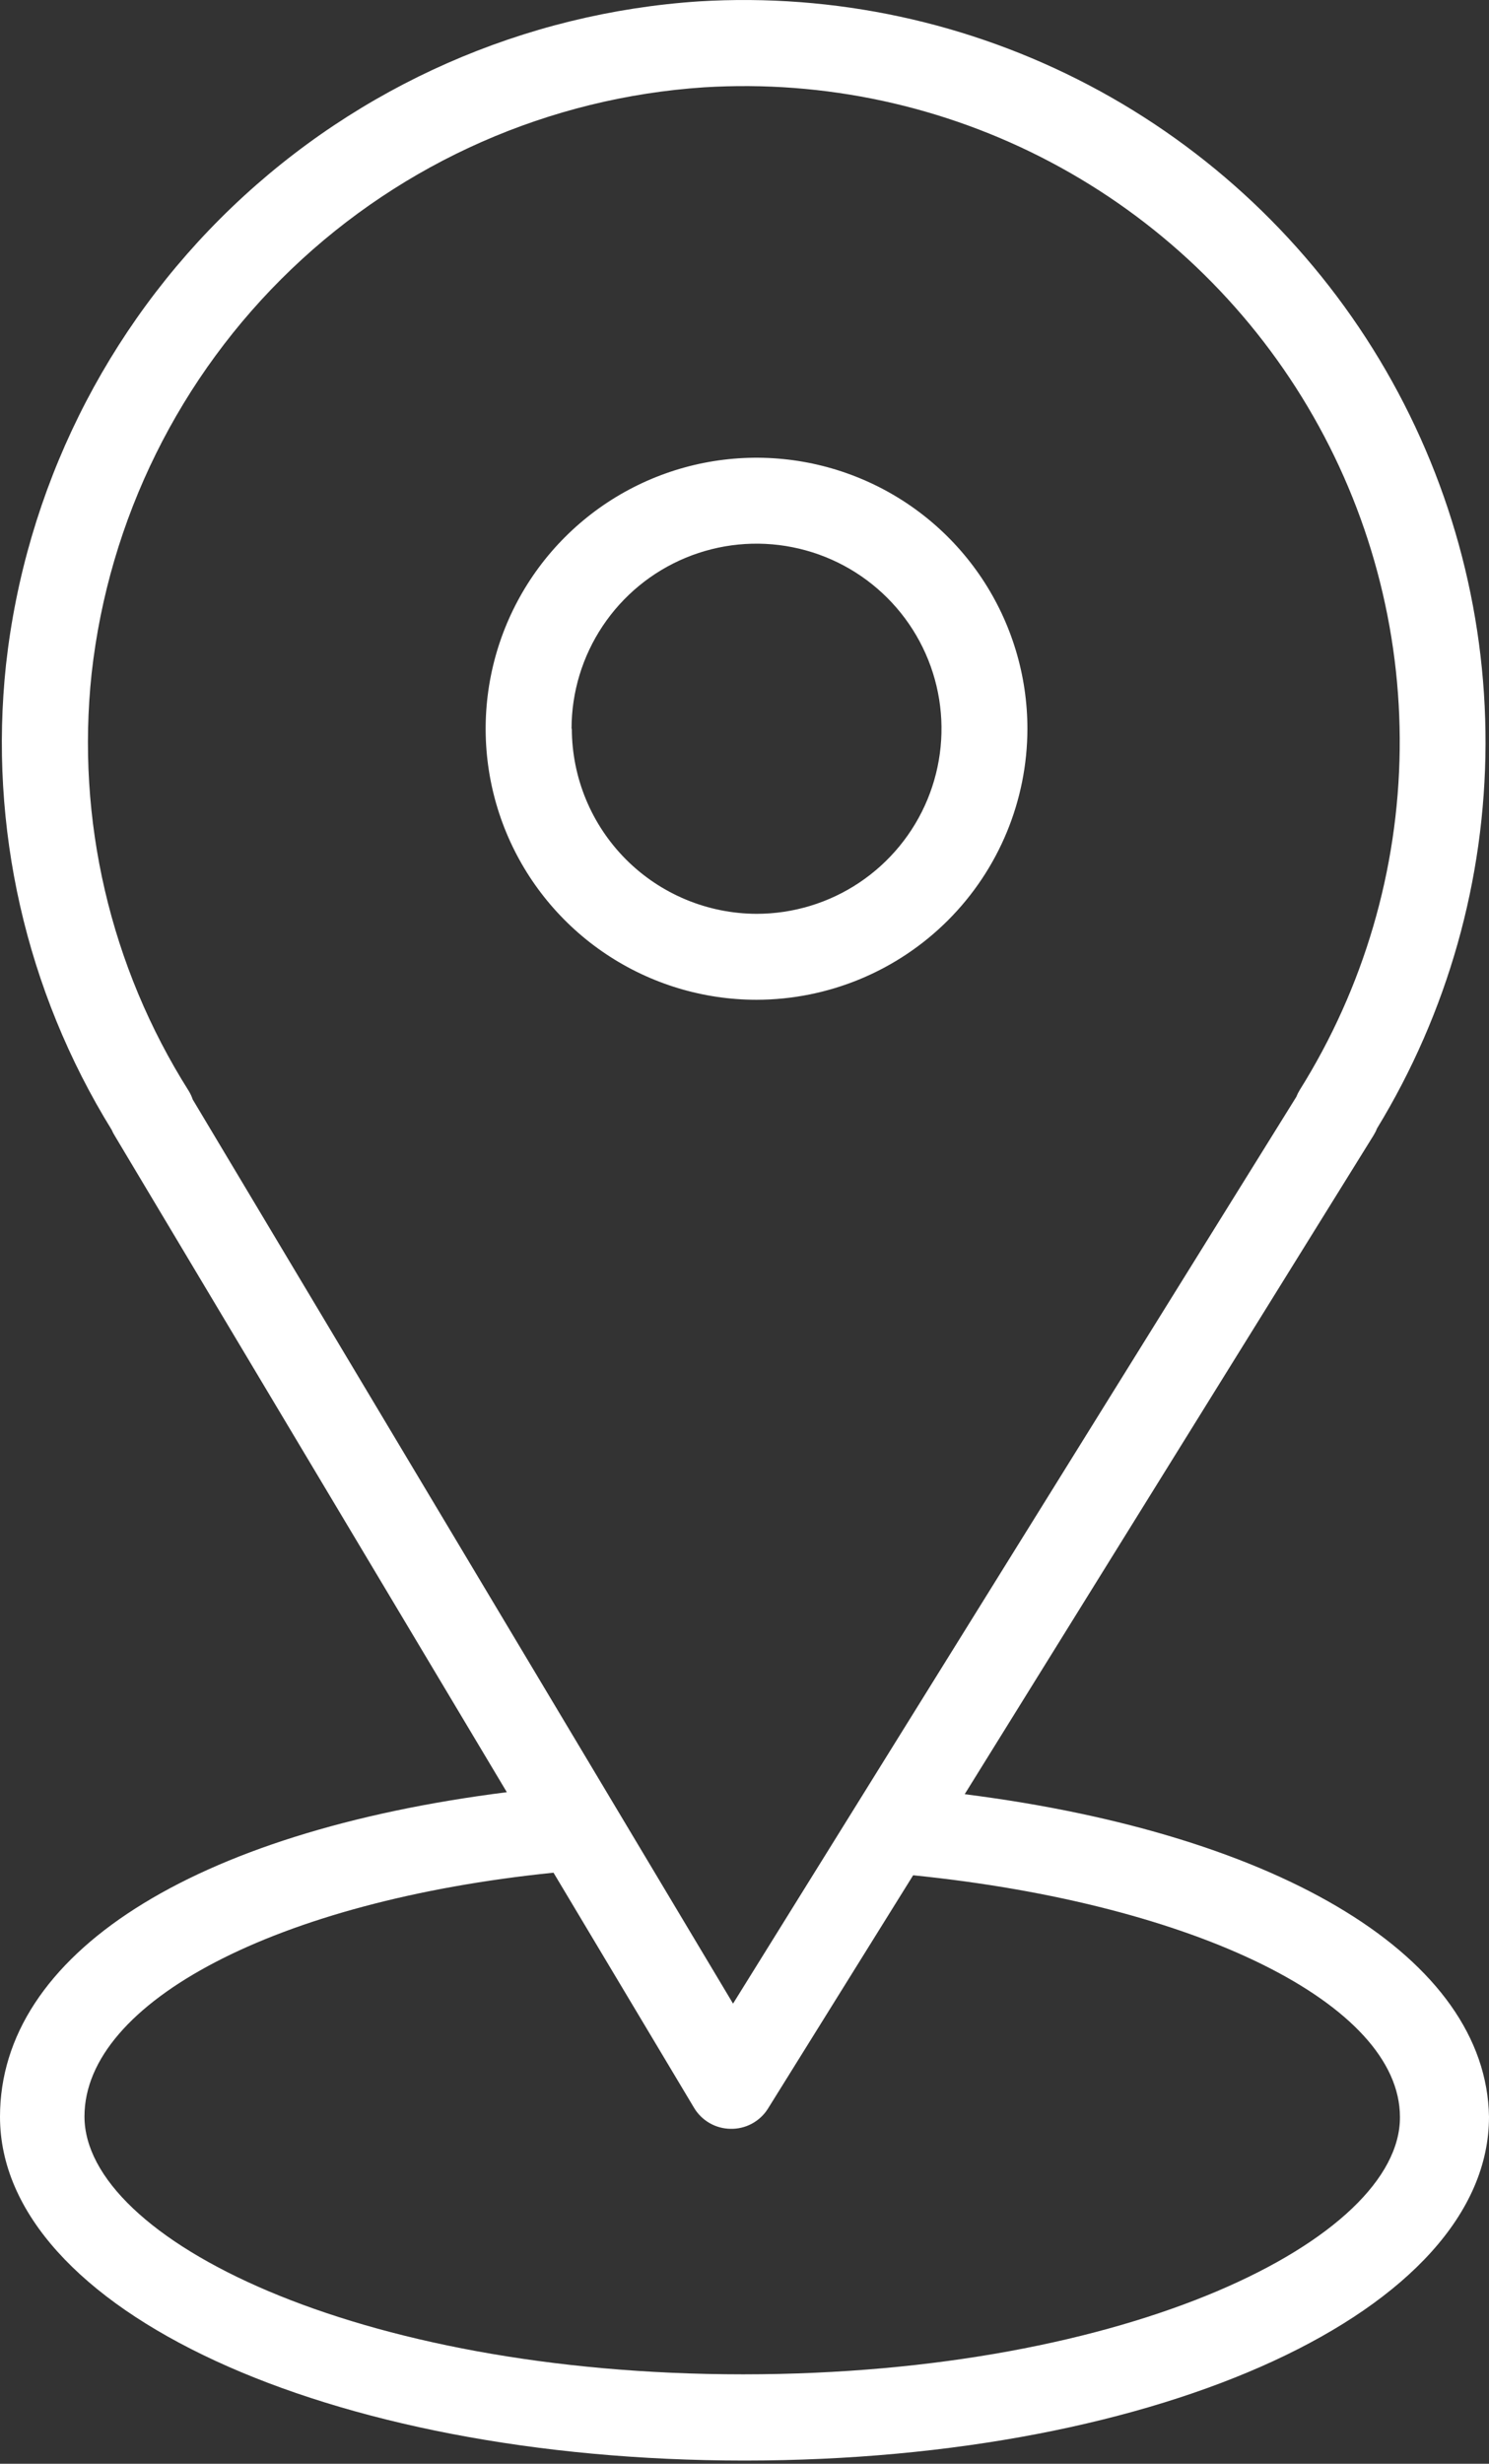
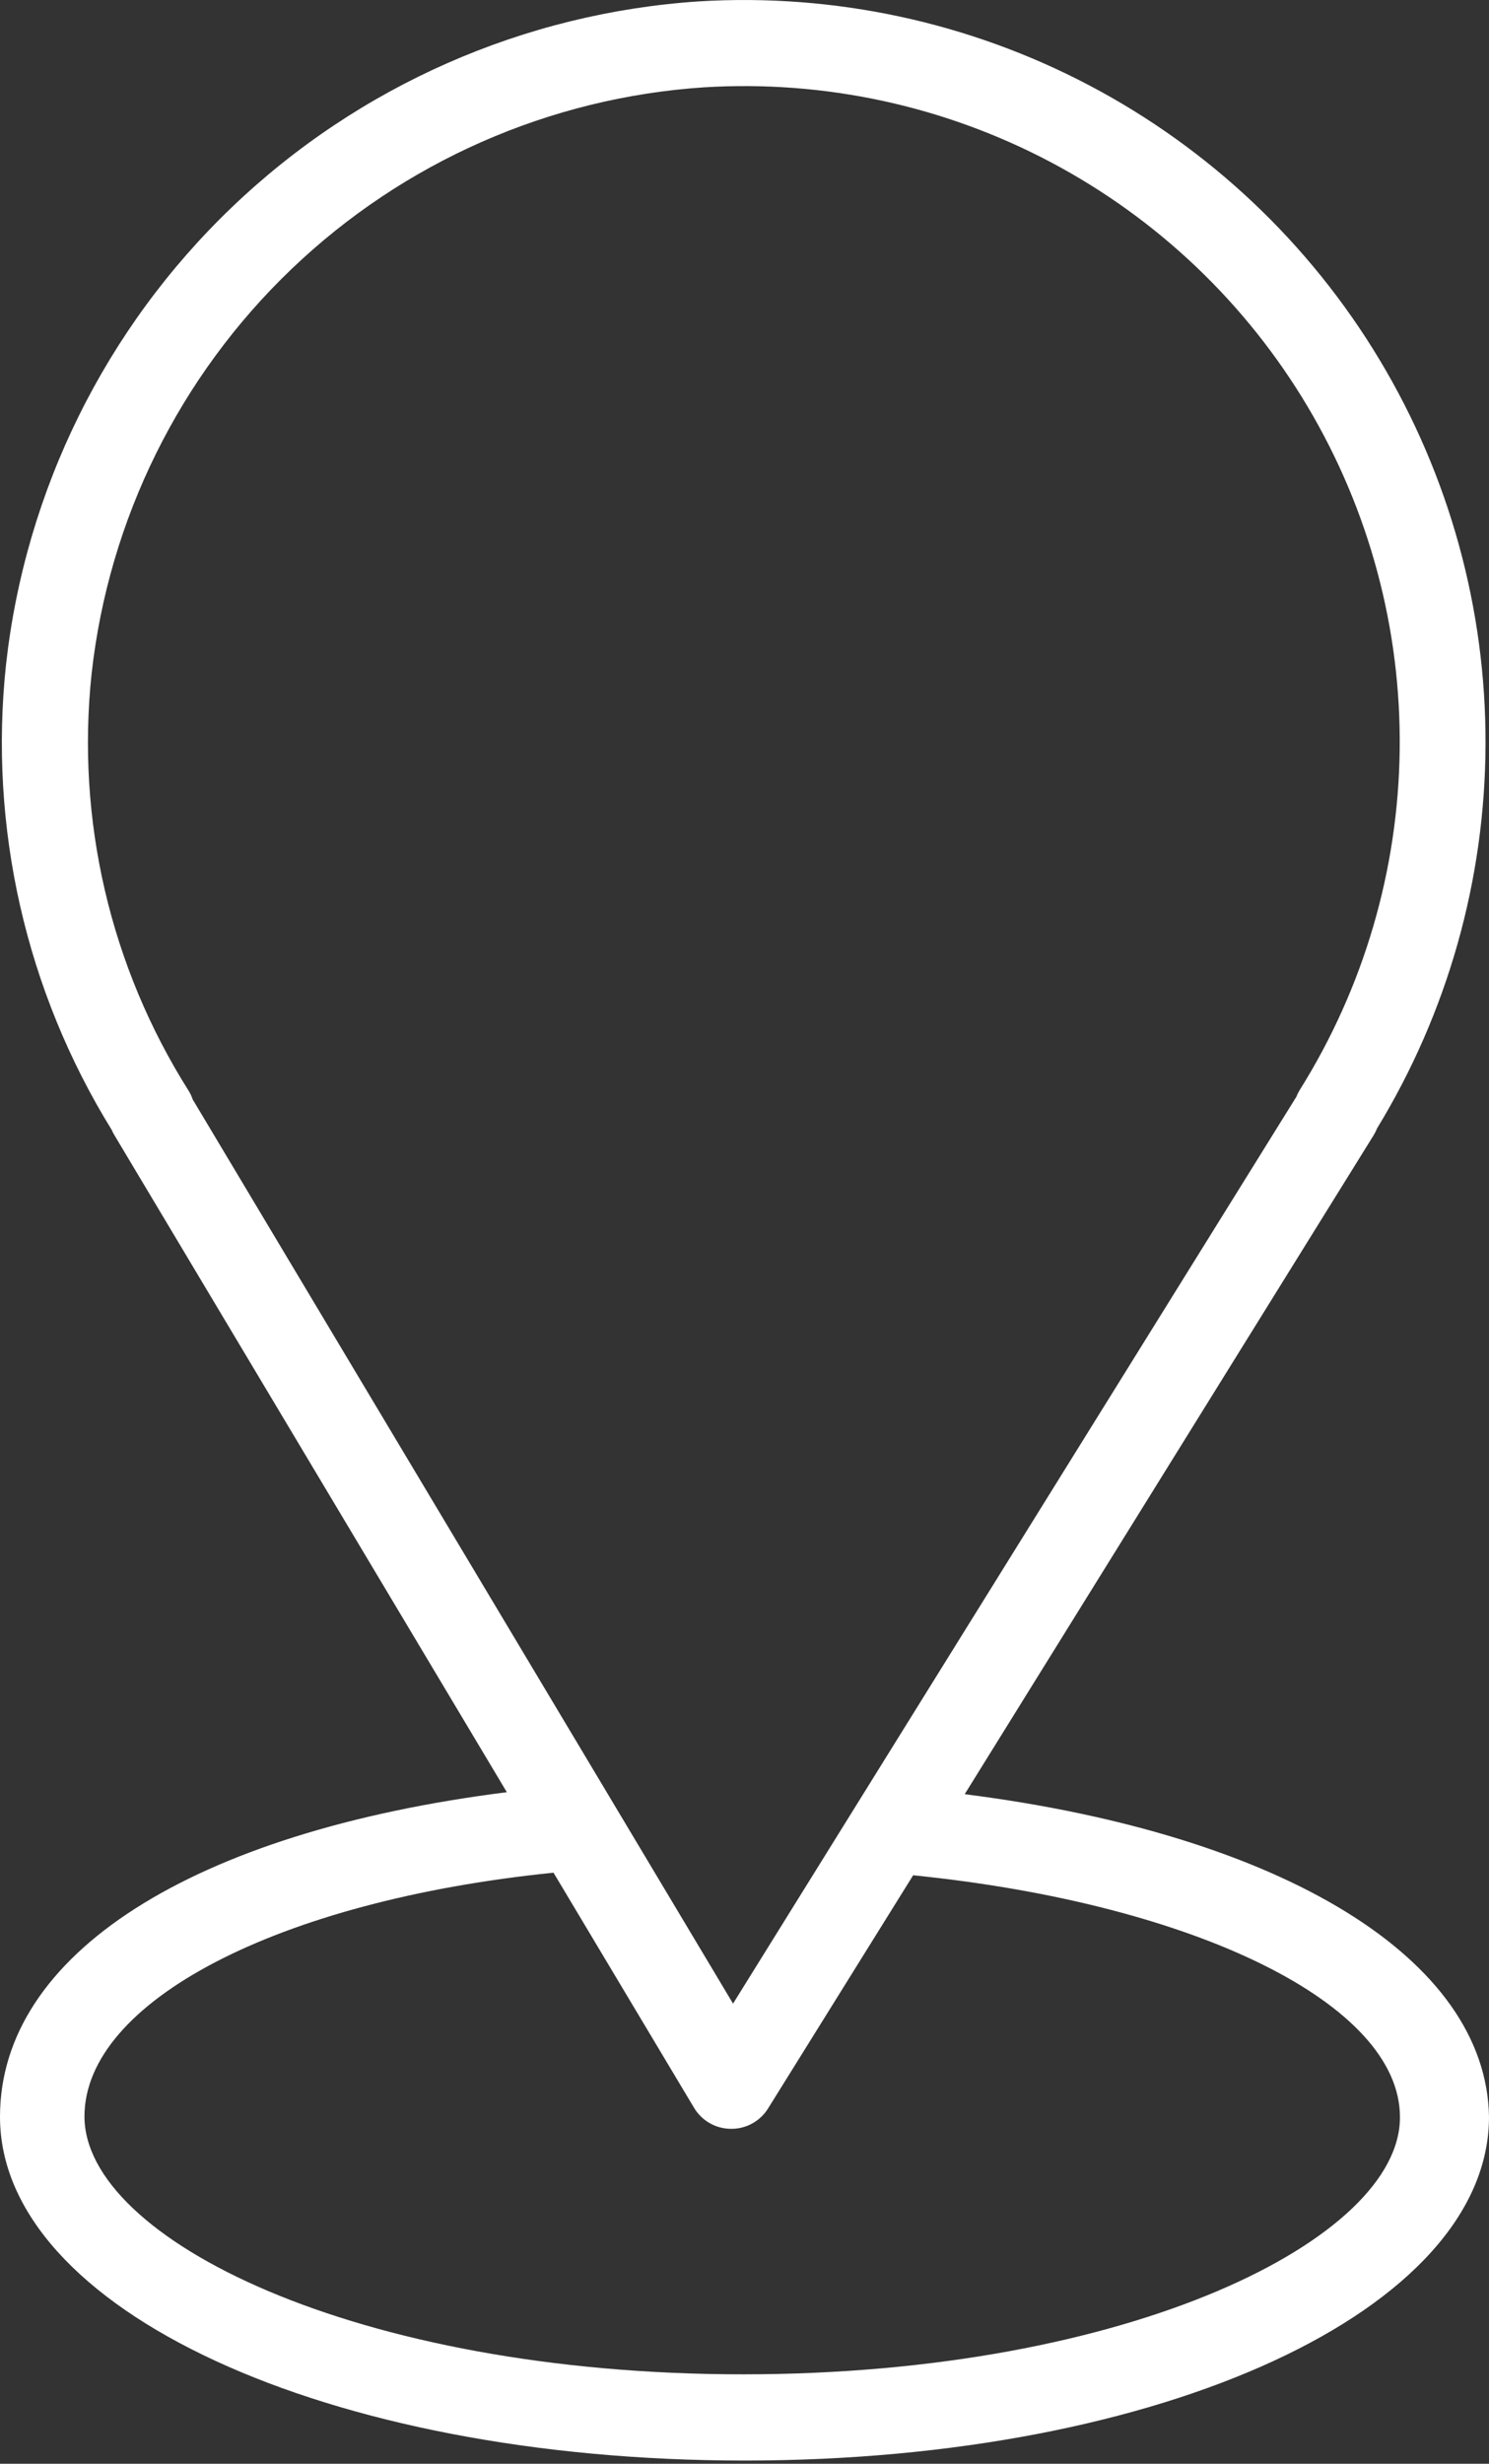
<svg xmlns="http://www.w3.org/2000/svg" width="52" height="86" viewBox="0 0 52 86" fill="none">
  <rect x="0" y="0" width="52" height="86" fill="#333333" stroke="none" />
  <path d="M33.69 62.628L47.97 39.628C48.017 39.551 48.058 39.471 48.09 39.388C50.554 35.347 51.865 30.709 51.879 25.976C51.893 21.244 50.61 16.598 48.169 12.543C45.728 8.488 42.224 5.18 38.035 2.977C33.846 0.774 29.134 -0.239 24.41 0.048C18.301 0.454 12.53 2.995 8.105 7.227C3.681 11.459 0.886 17.113 0.21 23.198C-0.396 28.87 0.902 34.584 3.9 39.438C3.931 39.51 3.968 39.581 4.01 39.648L17.7 62.558C6.7 63.948 0 68.218 0 73.888C0 80.608 11.4 85.888 26 85.888C40.6 85.888 52 80.618 52 73.888C51.91 68.378 44.81 64.038 33.69 62.628ZM6.59 38.078C3.849 33.742 2.655 28.608 3.2 23.508C3.798 18.13 6.269 13.133 10.179 9.393C14.089 5.652 19.191 3.406 24.59 3.048C28.789 2.79 32.978 3.694 36.697 5.662C40.416 7.629 43.521 10.584 45.67 14.2C47.819 17.817 48.931 21.956 48.881 26.163C48.832 30.37 47.624 34.482 45.39 38.048C45.343 38.124 45.303 38.204 45.27 38.288L25.6 69.938L6.73 38.378C6.695 38.273 6.648 38.172 6.59 38.078ZM25.95 82.878C12.42 82.878 2.95 78.138 2.95 73.878C2.95 69.878 9.68 66.348 19.33 65.368L24.24 73.578C24.372 73.798 24.558 73.98 24.78 74.108C25.002 74.236 25.254 74.305 25.51 74.308C25.768 74.314 26.023 74.254 26.25 74.133C26.478 74.012 26.671 73.835 26.81 73.618L31.89 65.458C41.77 66.458 48.89 69.958 48.89 73.898C48.91 78.138 39.48 82.878 25.95 82.878Z" fill="white" />
-   <path d="M35.88 25.438C35.88 23.567 35.325 21.738 34.286 20.182C33.246 18.626 31.769 17.414 30.04 16.698C28.312 15.982 26.41 15.794 24.574 16.159C22.739 16.524 21.054 17.425 19.731 18.748C18.408 20.071 17.507 21.757 17.142 23.592C16.777 25.427 16.964 27.329 17.68 29.058C18.396 30.786 19.609 32.264 21.164 33.303C22.72 34.343 24.549 34.898 26.42 34.898C28.928 34.895 31.333 33.897 33.106 32.124C34.88 30.35 35.877 27.946 35.88 25.438ZM19.96 25.438C19.96 24.16 20.339 22.911 21.049 21.849C21.759 20.786 22.767 19.958 23.948 19.469C25.128 18.98 26.427 18.852 27.68 19.102C28.933 19.351 30.084 19.966 30.988 20.87C31.891 21.773 32.507 22.924 32.756 24.177C33.005 25.43 32.877 26.729 32.388 27.91C31.899 29.09 31.071 30.099 30.009 30.809C28.947 31.519 27.698 31.898 26.42 31.898C24.709 31.892 23.07 31.21 21.861 29.999C20.653 28.788 19.973 27.148 19.97 25.438H19.96Z" fill="white" />
</svg>